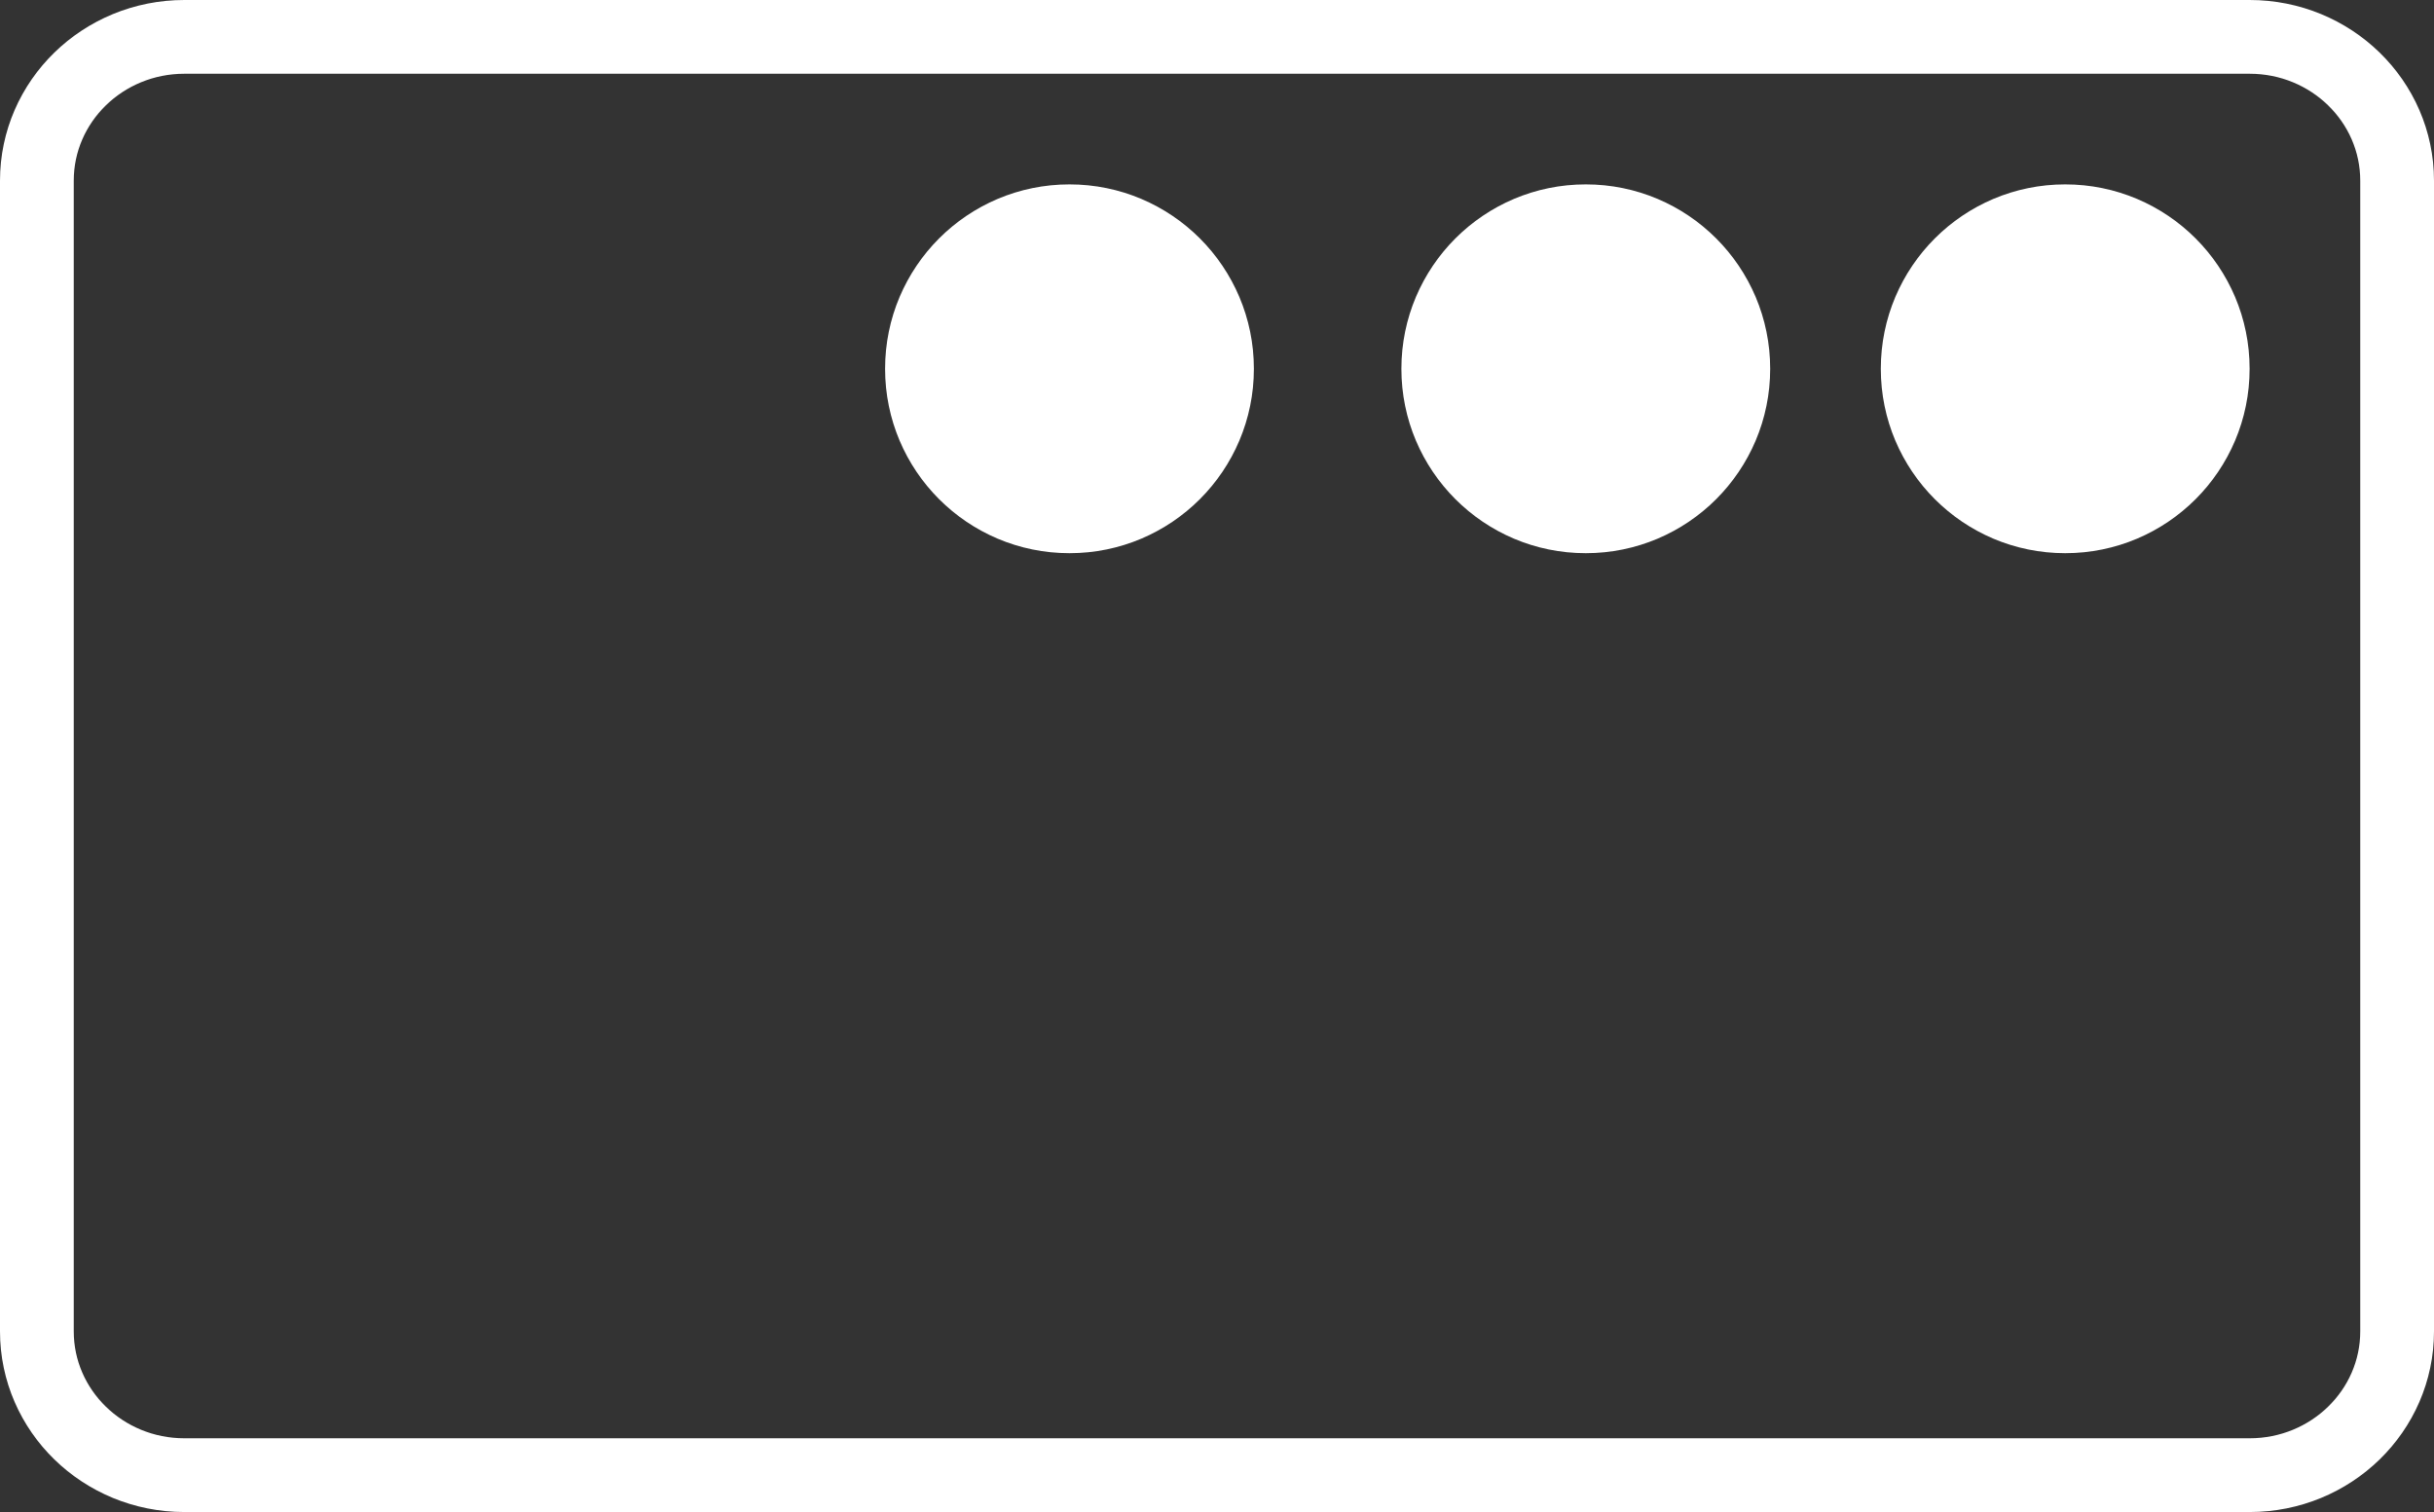
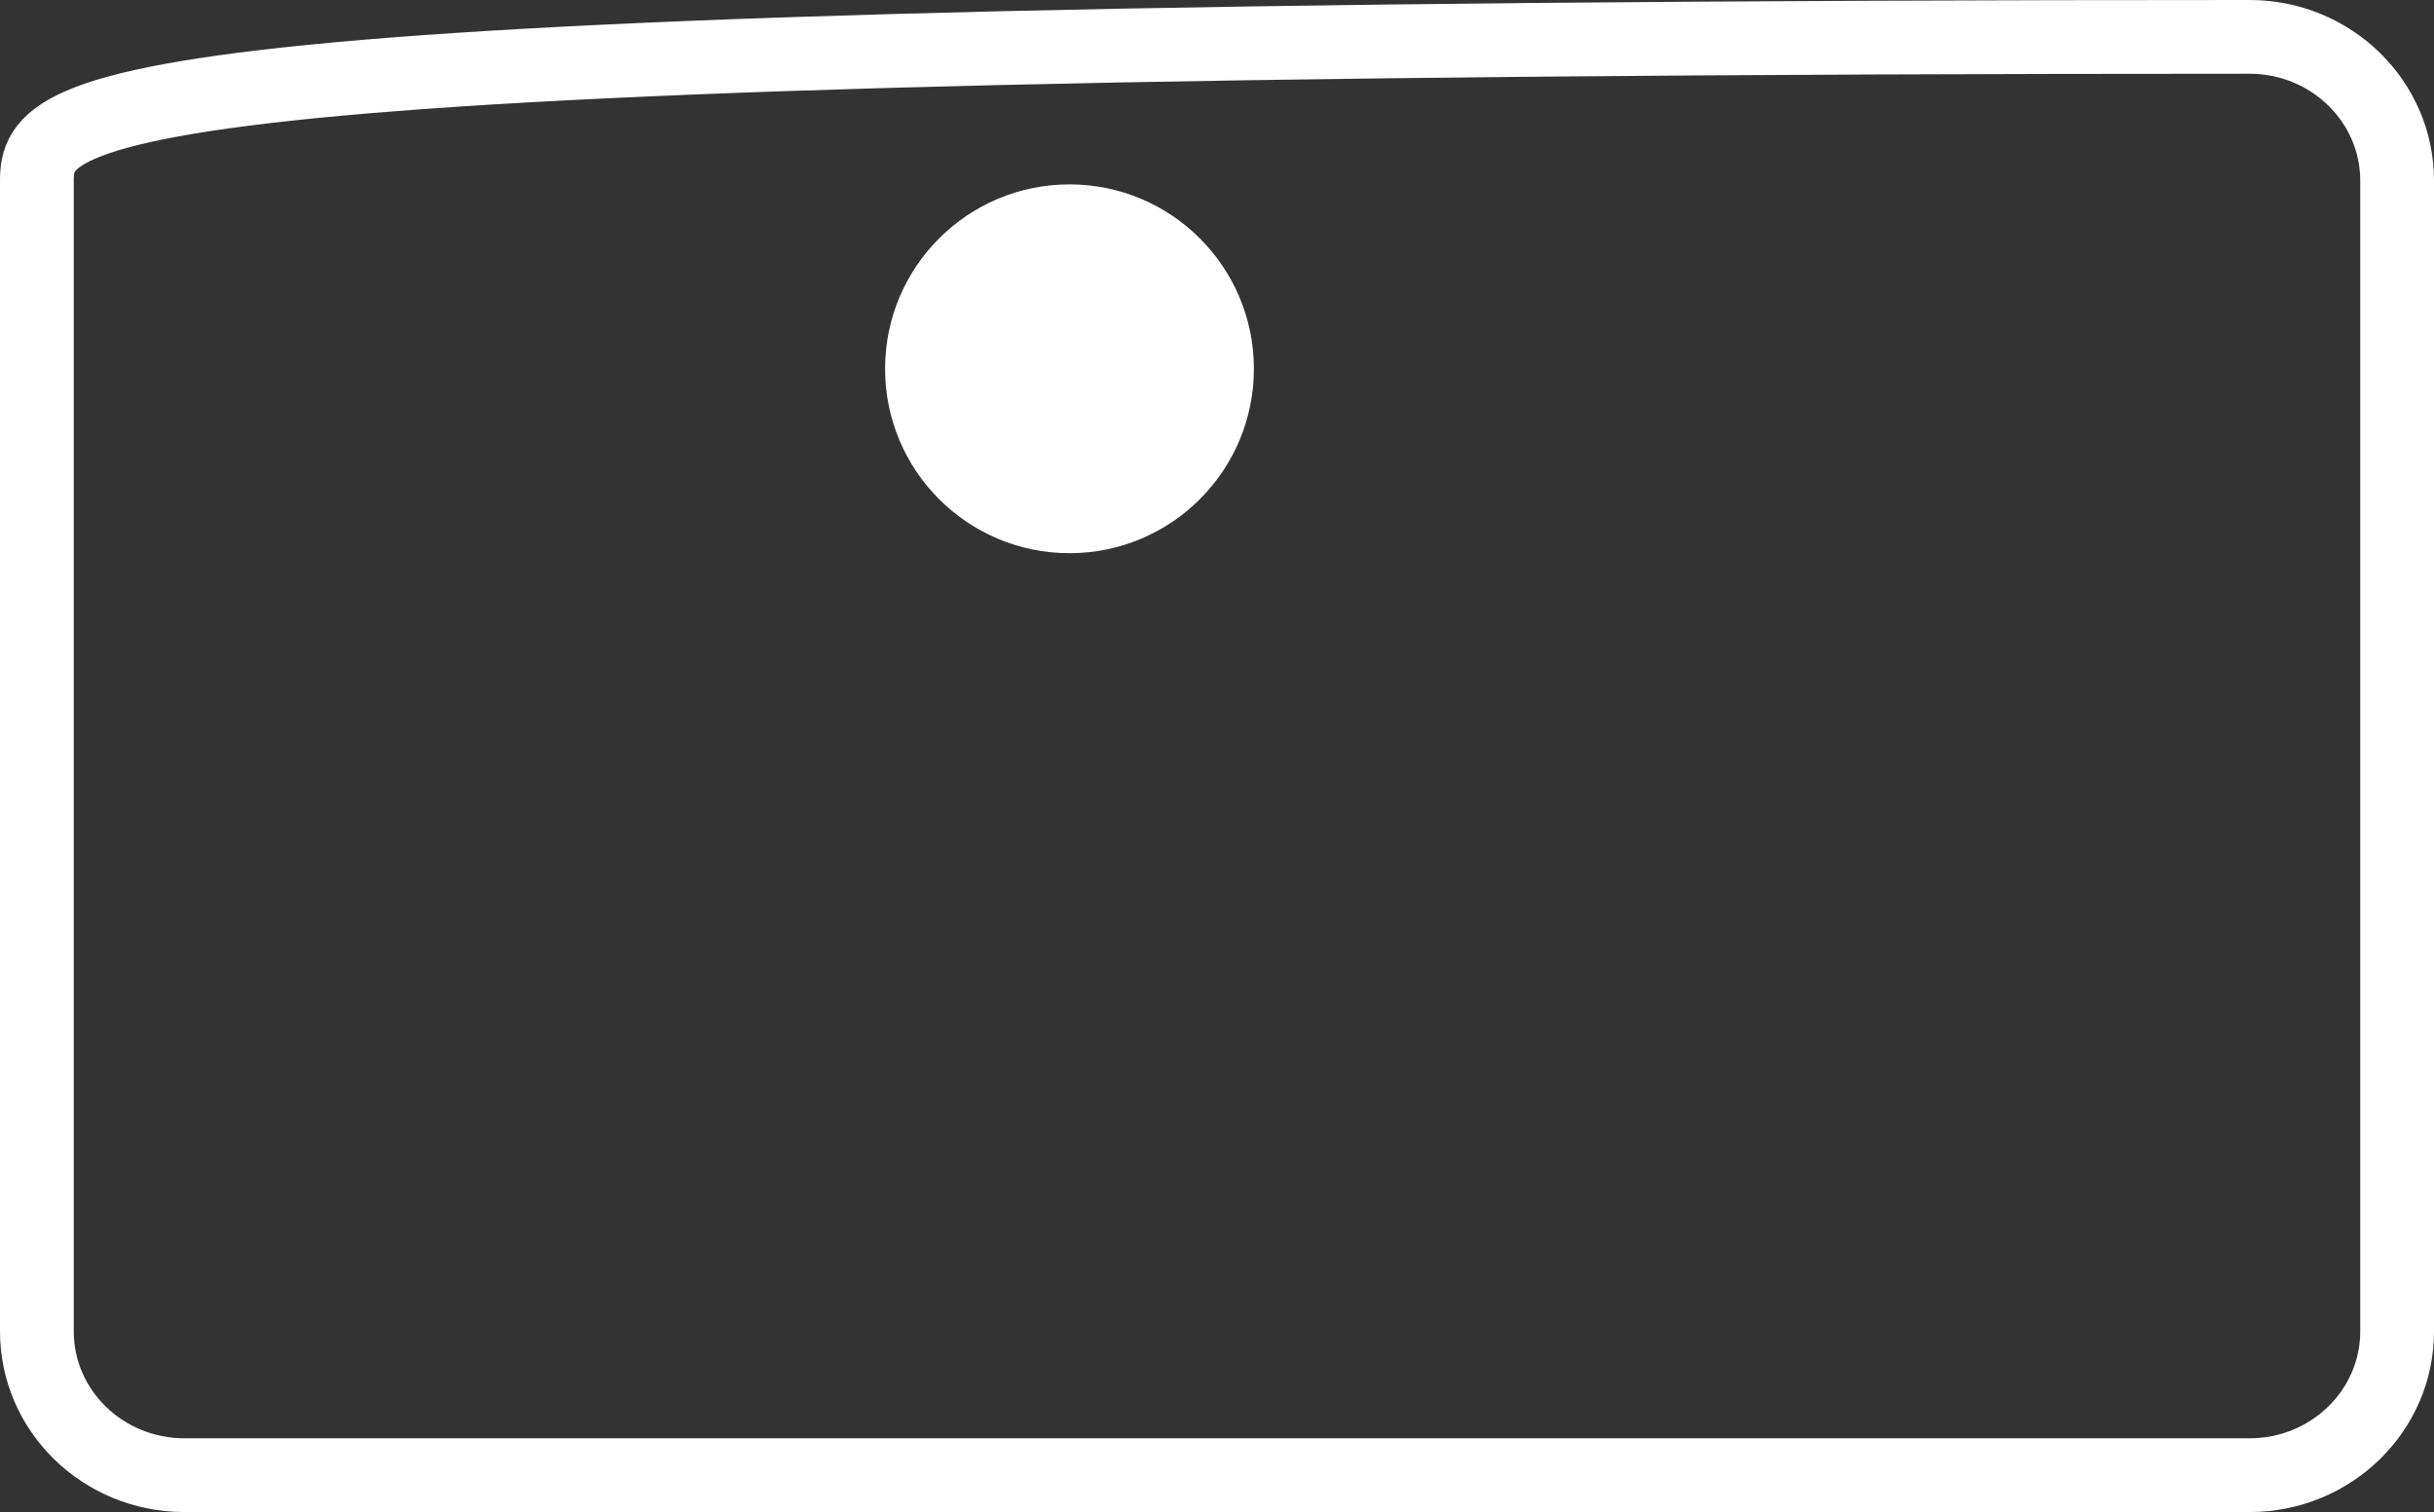
<svg xmlns="http://www.w3.org/2000/svg" width="66" height="41" viewBox="0 0 66 41" fill="none">
  <rect x="0" y="0" width="66" height="41" fill="#333333" stroke="none" />
-   <path d="M61 1H5C2.791 1 1 2.746 1 4.9V36.1C1 38.254 2.791 40 5 40H61C63.209 40 65 38.254 65 36.1V4.9C65 2.746 63.209 1 61 1Z" stroke="white" stroke-width="2" />
+   <path d="M61 1C2.791 1 1 2.746 1 4.9V36.1C1 38.254 2.791 40 5 40H61C63.209 40 65 38.254 65 36.1V4.9C65 2.746 63.209 1 61 1Z" stroke="white" stroke-width="2" />
  <circle cx="29" cy="10" r="5" fill="white" />
-   <circle cx="43" cy="10" r="5" fill="white" />
-   <circle cx="56" cy="10" r="5" fill="white" />
</svg>